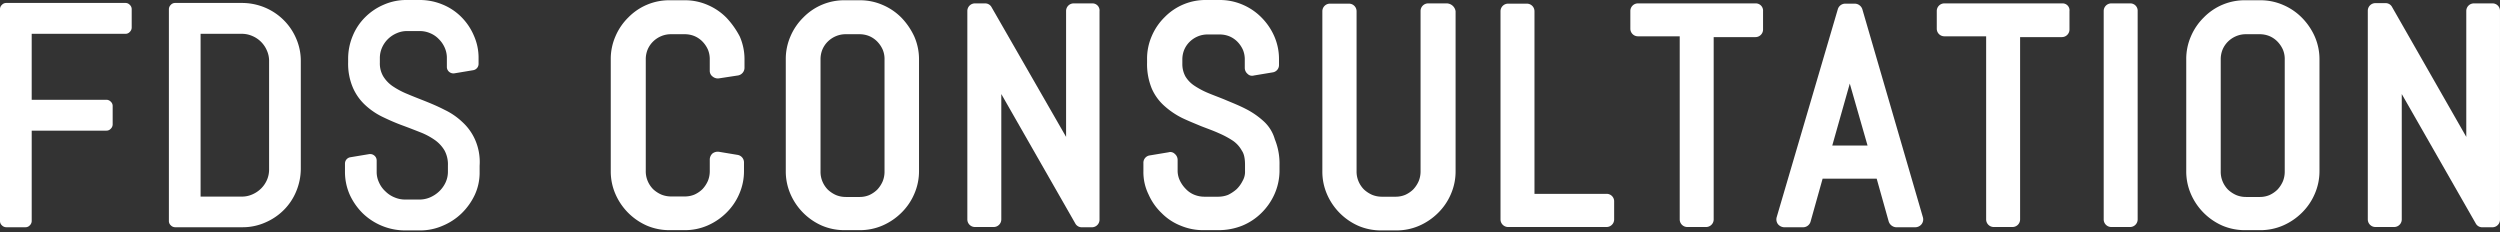
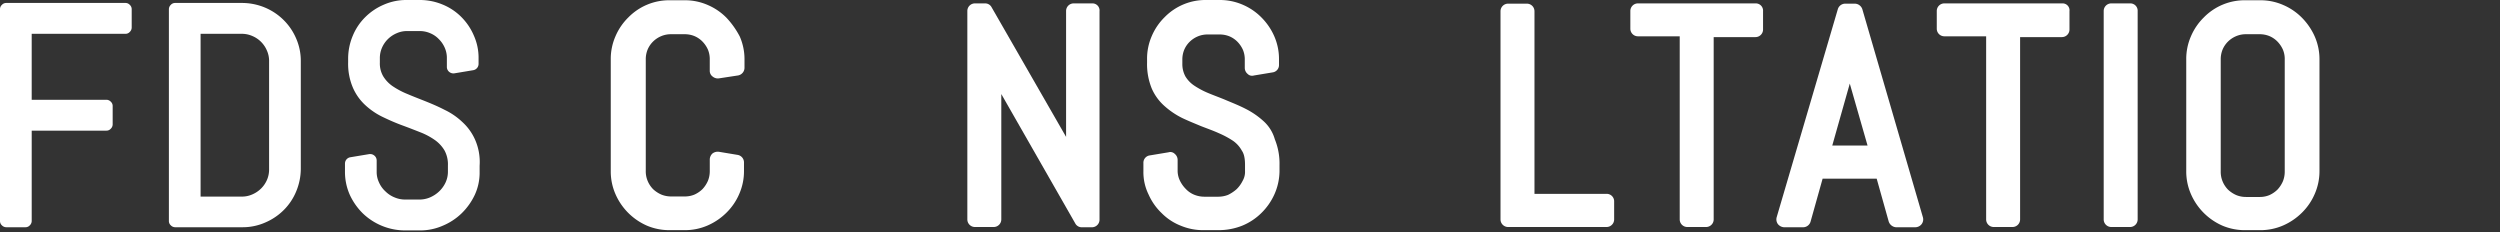
<svg xmlns="http://www.w3.org/2000/svg" width="1120" height="104" viewBox="0 0 1120 104">
  <rect x="0" y="0" width="1120" height="104" fill="#333333" stroke="none" />
  <defs>
    <clipPath id="clip-path">
      <rect id="長方形_3" data-name="長方形 3" width="1120" height="104" transform="translate(468 -359)" fill="#fff" stroke="#707070" stroke-width="1" />
    </clipPath>
  </defs>
  <g id="マスクグループ_3" data-name="マスクグループ 3" transform="translate(-468 359)" clip-path="url(#clip-path)">
    <g id="グループ_1" data-name="グループ 1" transform="translate(-33 -143)">
      <g id="title-1" transform="translate(774.62 -216)">
        <path id="パス_7" data-name="パス 7" d="M448.645,7.941a26.252,26.252,0,0,0-8.426-5.735A25.334,25.334,0,0,0,429.92.1h-6.554a25.6,25.6,0,0,0-18.725,7.724,26.252,26.252,0,0,0-5.735,8.426,25.334,25.334,0,0,0-2.107,10.3v50.09a25.334,25.334,0,0,0,2.107,10.3A27.291,27.291,0,0,0,413.067,101.1a25.642,25.642,0,0,0,10.3,1.99h6.554a25.334,25.334,0,0,0,10.3-2.107,27.594,27.594,0,0,0,8.426-5.735,26.252,26.252,0,0,0,5.735-8.426h0a25.333,25.333,0,0,0,2.107-10.3V72.777a3.419,3.419,0,0,0-2.809-3.394l-8.426-1.4a3.924,3.924,0,0,0-2.809.7,3.706,3.706,0,0,0-1.287,2.692v5.149a11.536,11.536,0,0,1-.819,4.447,12.964,12.964,0,0,1-2.458,3.745,12.432,12.432,0,0,1-3.628,2.458,11.143,11.143,0,0,1-4.447.819h-5.852a11.535,11.535,0,0,1-4.447-.819,12.964,12.964,0,0,1-3.745-2.458,11.562,11.562,0,0,1-2.458-3.745,11.143,11.143,0,0,1-.819-4.447V26.666a11.535,11.535,0,0,1,.819-4.447,11.06,11.06,0,0,1,2.458-3.628,11.562,11.562,0,0,1,3.745-2.458,11.143,11.143,0,0,1,4.447-.819H429.8a11.536,11.536,0,0,1,4.447.819,11.061,11.061,0,0,1,3.628,2.458,12.433,12.433,0,0,1,2.458,3.628,11.143,11.143,0,0,1,.819,4.447V31.7a3.108,3.108,0,0,0,1.287,2.575,3.634,3.634,0,0,0,2.809.819l8.426-1.287a3.505,3.505,0,0,0,3.043-3.394V26.666a25.334,25.334,0,0,0-2.107-10.3A37.528,37.528,0,0,0,448.645,7.941Z" transform="translate(-396.8 0.017)" fill="#fff" />
-         <path id="パス_8" data-name="パス 8" d="M515.645,7.941a26.254,26.254,0,0,0-8.426-5.735A25.334,25.334,0,0,0,496.92.1h-6.554a25.6,25.6,0,0,0-18.725,7.724,26.253,26.253,0,0,0-5.735,8.426,25.334,25.334,0,0,0-2.107,10.3v50.09a25.334,25.334,0,0,0,2.107,10.3A27.291,27.291,0,0,0,480.067,101.1a25.642,25.642,0,0,0,10.3,1.99h6.554a25.334,25.334,0,0,0,10.3-2.107,27.6,27.6,0,0,0,8.426-5.735,26.254,26.254,0,0,0,5.734-8.426h0a25.333,25.333,0,0,0,2.107-10.3V26.666a25.333,25.333,0,0,0-2.107-10.3A30.631,30.631,0,0,0,515.645,7.941Zm-7.607,18.725v50.09a11.536,11.536,0,0,1-.819,4.447,12.963,12.963,0,0,1-2.458,3.745,12.432,12.432,0,0,1-3.628,2.458,11.143,11.143,0,0,1-4.447.819h-5.852a11.535,11.535,0,0,1-4.447-.819,12.963,12.963,0,0,1-3.745-2.458,11.561,11.561,0,0,1-2.458-3.745,11.142,11.142,0,0,1-.819-4.447V26.666a11.535,11.535,0,0,1,.819-4.447,11.06,11.06,0,0,1,2.458-3.628,11.562,11.562,0,0,1,3.745-2.458,11.143,11.143,0,0,1,4.447-.819h5.852a11.536,11.536,0,0,1,4.447.819,11.061,11.061,0,0,1,3.628,2.458,12.432,12.432,0,0,1,2.458,3.628A10.769,10.769,0,0,1,508.038,26.666Z" transform="translate(-385.389 0.017)" fill="#fff" />
        <path id="パス_9" data-name="パス 9" d="M589.358,1.3h-8.426a3.4,3.4,0,0,0-3.394,3.394V61.1L544.184,3.055A3.27,3.27,0,0,0,541.141,1.3h-4.447A3.4,3.4,0,0,0,533.3,4.694V98.085a3.4,3.4,0,0,0,3.394,3.394h8.426a3.4,3.4,0,0,0,3.394-3.394V41.91l33.12,57.931a3.27,3.27,0,0,0,3.043,1.755h4.447a3.4,3.4,0,0,0,3.394-3.394V4.811A3.167,3.167,0,0,0,589.358,1.3Z" transform="translate(-373.552 0.221)" fill="#fff" />
        <path id="パス_10" data-name="パス 10" d="M654.418,54.186a35.892,35.892,0,0,0-7.841-5.383c-2.692-1.4-5.617-2.575-8.426-3.745-2.692-1.17-5.383-2.107-8.192-3.277a36.8,36.8,0,0,1-6.437-3.394,13.2,13.2,0,0,1-3.979-4.1,11.509,11.509,0,0,1-1.4-5.735V26.8a11.536,11.536,0,0,1,.819-4.447,11.061,11.061,0,0,1,2.458-3.628,11.562,11.562,0,0,1,3.745-2.458,11.143,11.143,0,0,1,4.447-.819h5.149a11.535,11.535,0,0,1,4.447.819,11.06,11.06,0,0,1,3.628,2.458,12.433,12.433,0,0,1,2.458,3.628,11.143,11.143,0,0,1,.819,4.447v3.628A3.5,3.5,0,0,0,647.4,33.12a2.793,2.793,0,0,0,2.809.7l8.426-1.4a3.3,3.3,0,0,0,2.809-3.394V26.566a25.333,25.333,0,0,0-2.107-10.3A27.593,27.593,0,0,0,653.6,7.841a26.253,26.253,0,0,0-8.426-5.735A25.738,25.738,0,0,0,634.873,0H628.9A25.6,25.6,0,0,0,610.18,7.724a26.254,26.254,0,0,0-5.735,8.426,25.334,25.334,0,0,0-2.107,10.3v1.638a28.861,28.861,0,0,0,2.107,11.586,22.358,22.358,0,0,0,5.852,7.958,35.4,35.4,0,0,0,7.841,5.266c2.692,1.287,5.617,2.458,8.426,3.628,2.692,1.053,5.383,1.99,7.958,3.16a40.147,40.147,0,0,1,6.32,3.394,13.031,13.031,0,0,1,3.979,4.447c1.053,1.521,1.4,3.745,1.4,6.32v2.809a7.935,7.935,0,0,1-1.053,4.33,13.815,13.815,0,0,1-2.692,3.745,17.1,17.1,0,0,1-3.862,2.575,12.125,12.125,0,0,1-4.564.819H628.2a12.126,12.126,0,0,1-4.564-.819,10.663,10.663,0,0,1-3.862-2.575,13.814,13.814,0,0,1-2.692-3.745,10.27,10.27,0,0,1-1.053-4.33V71.623a3.5,3.5,0,0,0-1.287-2.692,2.793,2.793,0,0,0-2.809-.7l-8.426,1.4a3.3,3.3,0,0,0-2.809,3.394v3.745a22.648,22.648,0,0,0,2.341,10.416,26.08,26.08,0,0,0,5.852,8.309,24.672,24.672,0,0,0,8.543,5.618,25.816,25.816,0,0,0,10.416,1.99h6.671a28.423,28.423,0,0,0,10.416-1.99,26.446,26.446,0,0,0,8.543-5.618,27.444,27.444,0,0,0,5.852-8.309,26.067,26.067,0,0,0,2.341-10.416V73.964a28.86,28.86,0,0,0-2.107-11.586A17.229,17.229,0,0,0,654.418,54.186Z" transform="translate(-362.072)" fill="#fff" />
-         <path id="パス_11" data-name="パス 11" d="M725.024,1.3H716.6A3.4,3.4,0,0,0,713.2,4.694v71.74a11.536,11.536,0,0,1-.819,4.447,12.963,12.963,0,0,1-2.458,3.745,12.433,12.433,0,0,1-3.628,2.458,11.143,11.143,0,0,1-4.447.819H696a11.535,11.535,0,0,1-4.447-.819,12.964,12.964,0,0,1-3.745-2.458,11.563,11.563,0,0,1-2.458-3.745,11.143,11.143,0,0,1-.819-4.447V4.811a3.4,3.4,0,0,0-3.394-3.394h-8.543A3.4,3.4,0,0,0,669.2,4.811v71.74a25.334,25.334,0,0,0,2.107,10.3,27.291,27.291,0,0,0,14.161,14.161,25.642,25.642,0,0,0,10.3,1.99h6.554a25.334,25.334,0,0,0,10.3-2.107,27.594,27.594,0,0,0,8.426-5.735,26.253,26.253,0,0,0,5.735-8.426h0a25.333,25.333,0,0,0,2.107-10.3V4.811A4.117,4.117,0,0,0,725.024,1.3Z" transform="translate(-350.406 0.221)" fill="#fff" />
        <path id="パス_12" data-name="パス 12" d="M784.915,86.6h-32.3V4.794A3.4,3.4,0,0,0,749.22,1.4h-8.426A3.4,3.4,0,0,0,737.4,4.794V98.068a3.4,3.4,0,0,0,3.394,3.394h44.121a3.4,3.4,0,0,0,3.394-3.394V90.11A3.353,3.353,0,0,0,784.915,86.6Z" transform="translate(-338.79 0.238)" fill="#fff" />
        <path id="パス_13" data-name="パス 13" d="M843.275,1.3H790.494A3.4,3.4,0,0,0,787.1,4.694v7.958a3.4,3.4,0,0,0,3.394,3.394h18.725V98.085a3.4,3.4,0,0,0,3.394,3.394h8.426a3.4,3.4,0,0,0,3.394-3.394V16.4h18.725A3.4,3.4,0,0,0,846.552,13V4.811A3.257,3.257,0,0,0,843.275,1.3Z" transform="translate(-330.325 0.221)" fill="#fff" />
        <path id="パス_14" data-name="パス 14" d="M881.5,3.858A3.634,3.634,0,0,0,878.226,1.4h-4.447A3.48,3.48,0,0,0,870.5,3.975L843.116,97.132a3.575,3.575,0,0,0,.585,3.043,3.832,3.832,0,0,0,2.692,1.4h8.66A3.479,3.479,0,0,0,858.33,99l5.383-19.193h24.226L893.323,99a3.754,3.754,0,0,0,3.277,2.575h8.66a3.665,3.665,0,0,0,2.809-1.4,3.5,3.5,0,0,0,.585-3.043ZM868.044,64.948l7.841-27.737,7.958,27.737Z" transform="translate(-320.803 0.238)" fill="#fff" />
        <path id="パス_15" data-name="パス 15" d="M960.692,1.3h-52.9A3.4,3.4,0,0,0,904.4,4.694v7.958a3.4,3.4,0,0,0,3.394,3.394h18.725V98.085a3.4,3.4,0,0,0,3.394,3.394h8.426a3.4,3.4,0,0,0,3.394-3.394V16.4h18.725A3.4,3.4,0,0,0,963.852,13V4.811A3.1,3.1,0,0,0,960.692,1.3Z" transform="translate(-310.347 0.221)" fill="#fff" />
        <path id="パス_16" data-name="パス 16" d="M980.12,1.3h-8.426A3.4,3.4,0,0,0,968.3,4.694V98.085a3.4,3.4,0,0,0,3.394,3.394h8.426a3.4,3.4,0,0,0,3.394-3.394V4.811A3.283,3.283,0,0,0,980.12,1.3Z" transform="translate(-299.464 0.221)" fill="#fff" />
        <path id="パス_17" data-name="パス 17" d="M1051.745,7.941a26.253,26.253,0,0,0-8.426-5.735A25.334,25.334,0,0,0,1033.02.1h-6.554a25.6,25.6,0,0,0-18.725,7.724,26.252,26.252,0,0,0-5.735,8.426,25.333,25.333,0,0,0-2.107,10.3v50.09a25.333,25.333,0,0,0,2.107,10.3,27.291,27.291,0,0,0,14.161,14.161,25.642,25.642,0,0,0,10.3,1.99h6.554a25.335,25.335,0,0,0,10.3-2.107,27.593,27.593,0,0,0,8.426-5.735,26.254,26.254,0,0,0,5.734-8.426h0a25.333,25.333,0,0,0,2.107-10.3V26.666a25.331,25.331,0,0,0-2.107-10.3A28.269,28.269,0,0,0,1051.745,7.941Zm-7.724,18.725v50.09a11.537,11.537,0,0,1-.819,4.447,12.966,12.966,0,0,1-2.458,3.745,12.433,12.433,0,0,1-3.628,2.458,11.143,11.143,0,0,1-4.447.819h-5.852a11.536,11.536,0,0,1-4.447-.819,12.962,12.962,0,0,1-3.745-2.458,11.559,11.559,0,0,1-2.458-3.745,11.142,11.142,0,0,1-.819-4.447V26.666a11.535,11.535,0,0,1,.819-4.447,11.058,11.058,0,0,1,2.458-3.628,11.561,11.561,0,0,1,3.745-2.458,11.143,11.143,0,0,1,4.447-.819h5.852a11.536,11.536,0,0,1,4.447.819,11.061,11.061,0,0,1,3.628,2.458,12.434,12.434,0,0,1,2.458,3.628A10.77,10.77,0,0,1,1044.021,26.666Z" transform="translate(-294.082 0.017)" fill="#fff" />
-         <path id="パス_18" data-name="パス 18" d="M1125.341,1.317h-8.426a3.4,3.4,0,0,0-3.394,3.394V61.12L1080.284,2.955a3.27,3.27,0,0,0-3.043-1.755h-4.447a3.4,3.4,0,0,0-3.394,3.394V98.1a3.4,3.4,0,0,0,3.394,3.394h8.426a3.4,3.4,0,0,0,3.394-3.394V41.927l33.12,57.931a3.27,3.27,0,0,0,3.043,1.755h4.447a3.4,3.4,0,0,0,3.394-3.394V4.828A3.326,3.326,0,0,0,1125.341,1.317Z" transform="translate(-282.245 0.204)" fill="#fff" />
      </g>
      <g id="title" transform="translate(501 -216)">
        <path id="パス_19" data-name="パス 19" d="M56.157,1.4H2.841a2.579,2.579,0,0,0-1.989.852A2.579,2.579,0,0,0,0,4.241V99.035a2.579,2.579,0,0,0,.852,1.989,2.726,2.726,0,0,0,1.989.852h8.523a2.579,2.579,0,0,0,1.989-.852,2.726,2.726,0,0,0,.852-1.989V58.6H47.634a2.579,2.579,0,0,0,1.989-.852,2.726,2.726,0,0,0,.852-1.989V47.613a2.579,2.579,0,0,0-.852-1.989,2.726,2.726,0,0,0-1.989-.852H14.2V15.226H56.157a2.579,2.579,0,0,0,1.989-.852A2.726,2.726,0,0,0,59,12.385V4.241a2.579,2.579,0,0,0-.852-1.989A2.579,2.579,0,0,0,56.157,1.4Z" transform="translate(0 -0.074)" fill="#fff" />
        <path id="パス_20" data-name="パス 20" d="M131.322,9.071a26.311,26.311,0,0,0-8.334-5.587A26.672,26.672,0,0,0,112.761,1.4H82.741a2.579,2.579,0,0,0-1.989.852A2.726,2.726,0,0,0,79.9,4.241V99.035a2.579,2.579,0,0,0,.852,1.989,2.726,2.726,0,0,0,1.989.852h30.02a25.02,25.02,0,0,0,10.228-2.083,26.311,26.311,0,0,0,8.334-5.587,25.293,25.293,0,0,0,5.587-8.334h0a26.564,26.564,0,0,0,2.083-10.133v-48.2a25.02,25.02,0,0,0-2.083-10.228A25.9,25.9,0,0,0,131.322,9.071ZM94.1,15.226h18.277a11.576,11.576,0,0,1,4.83.947A12.187,12.187,0,0,1,123.84,22.8a11.282,11.282,0,0,1,.947,4.83v48.2a11.576,11.576,0,0,1-.947,4.83,12.3,12.3,0,0,1-2.652,3.883,12.721,12.721,0,0,1-3.977,2.652,11.282,11.282,0,0,1-4.83.947H94.1Z" transform="translate(-4.235 -0.074)" fill="#fff" />
        <path id="パス_21" data-name="パス 21" d="M221.535,62.691a23.657,23.657,0,0,0-5.777-8.049,30.5,30.5,0,0,0-7.86-5.4c-2.746-1.42-5.587-2.652-8.428-3.788s-5.587-2.178-8.239-3.314h0a36.316,36.316,0,0,1-6.629-3.5,14.627,14.627,0,0,1-4.261-4.451h0a11.352,11.352,0,0,1-1.515-6.155v-1.8a11.576,11.576,0,0,1,.947-4.83,12.3,12.3,0,0,1,2.652-3.883,12.721,12.721,0,0,1,3.977-2.652,11.282,11.282,0,0,1,4.83-.947h5.3a11.576,11.576,0,0,1,4.83.947,11.317,11.317,0,0,1,3.883,2.652A12.3,12.3,0,0,1,207.9,21.4a11.282,11.282,0,0,1,.947,4.83V30.02a2.831,2.831,0,0,0,1.042,2.178,2.94,2.94,0,0,0,2.273.663l8.523-1.42A2.861,2.861,0,0,0,223.05,28.6V26.137A24.268,24.268,0,0,0,220.966,16h0a26.311,26.311,0,0,0-5.587-8.334,25.293,25.293,0,0,0-8.334-5.587h0A26.564,26.564,0,0,0,196.913,0h-6.061a25.02,25.02,0,0,0-10.228,2.083,26.311,26.311,0,0,0-8.334,5.587A25.292,25.292,0,0,0,166.7,16a26.564,26.564,0,0,0-2.083,10.133v1.8A27.2,27.2,0,0,0,166.8,39.395a23.281,23.281,0,0,0,5.777,7.955,31.524,31.524,0,0,0,7.86,5.208c2.746,1.326,5.587,2.557,8.428,3.6s5.493,2.083,8.144,3.125a30.5,30.5,0,0,1,6.534,3.5,15.224,15.224,0,0,1,4.261,4.64,13.082,13.082,0,0,1,1.515,6.724V76.99a11.515,11.515,0,0,1-1.042,4.735h0a13.266,13.266,0,0,1-2.841,3.977,13.861,13.861,0,0,1-4.167,2.746,12.022,12.022,0,0,1-4.924.947h-5.966a12.022,12.022,0,0,1-4.924-.947,12.284,12.284,0,0,1-4.167-2.746,11.8,11.8,0,0,1-2.841-3.977A10.874,10.874,0,0,1,177.4,76.99V71.877a2.831,2.831,0,0,0-1.042-2.178,2.94,2.94,0,0,0-2.273-.663l-8.523,1.42A2.861,2.861,0,0,0,163.2,73.3v3.788a25.1,25.1,0,0,0,2.178,10.228,28.111,28.111,0,0,0,5.777,8.239,27.356,27.356,0,0,0,18.75,7.671h6.818a25.019,25.019,0,0,0,10.227-2.083,27.15,27.15,0,0,0,8.523-5.587,28.4,28.4,0,0,0,5.871-8.239h0a23.644,23.644,0,0,0,2.178-10.228V74.244a24.748,24.748,0,0,0-1.989-11.553Z" transform="translate(-8.651 0)" fill="#fff" />
        <path id="パス_22" data-name="パス 22" d="M165.7,92.1Z" transform="translate(-8.784 -4.882)" fill="#fff" />
      </g>
    </g>
  </g>
</svg>